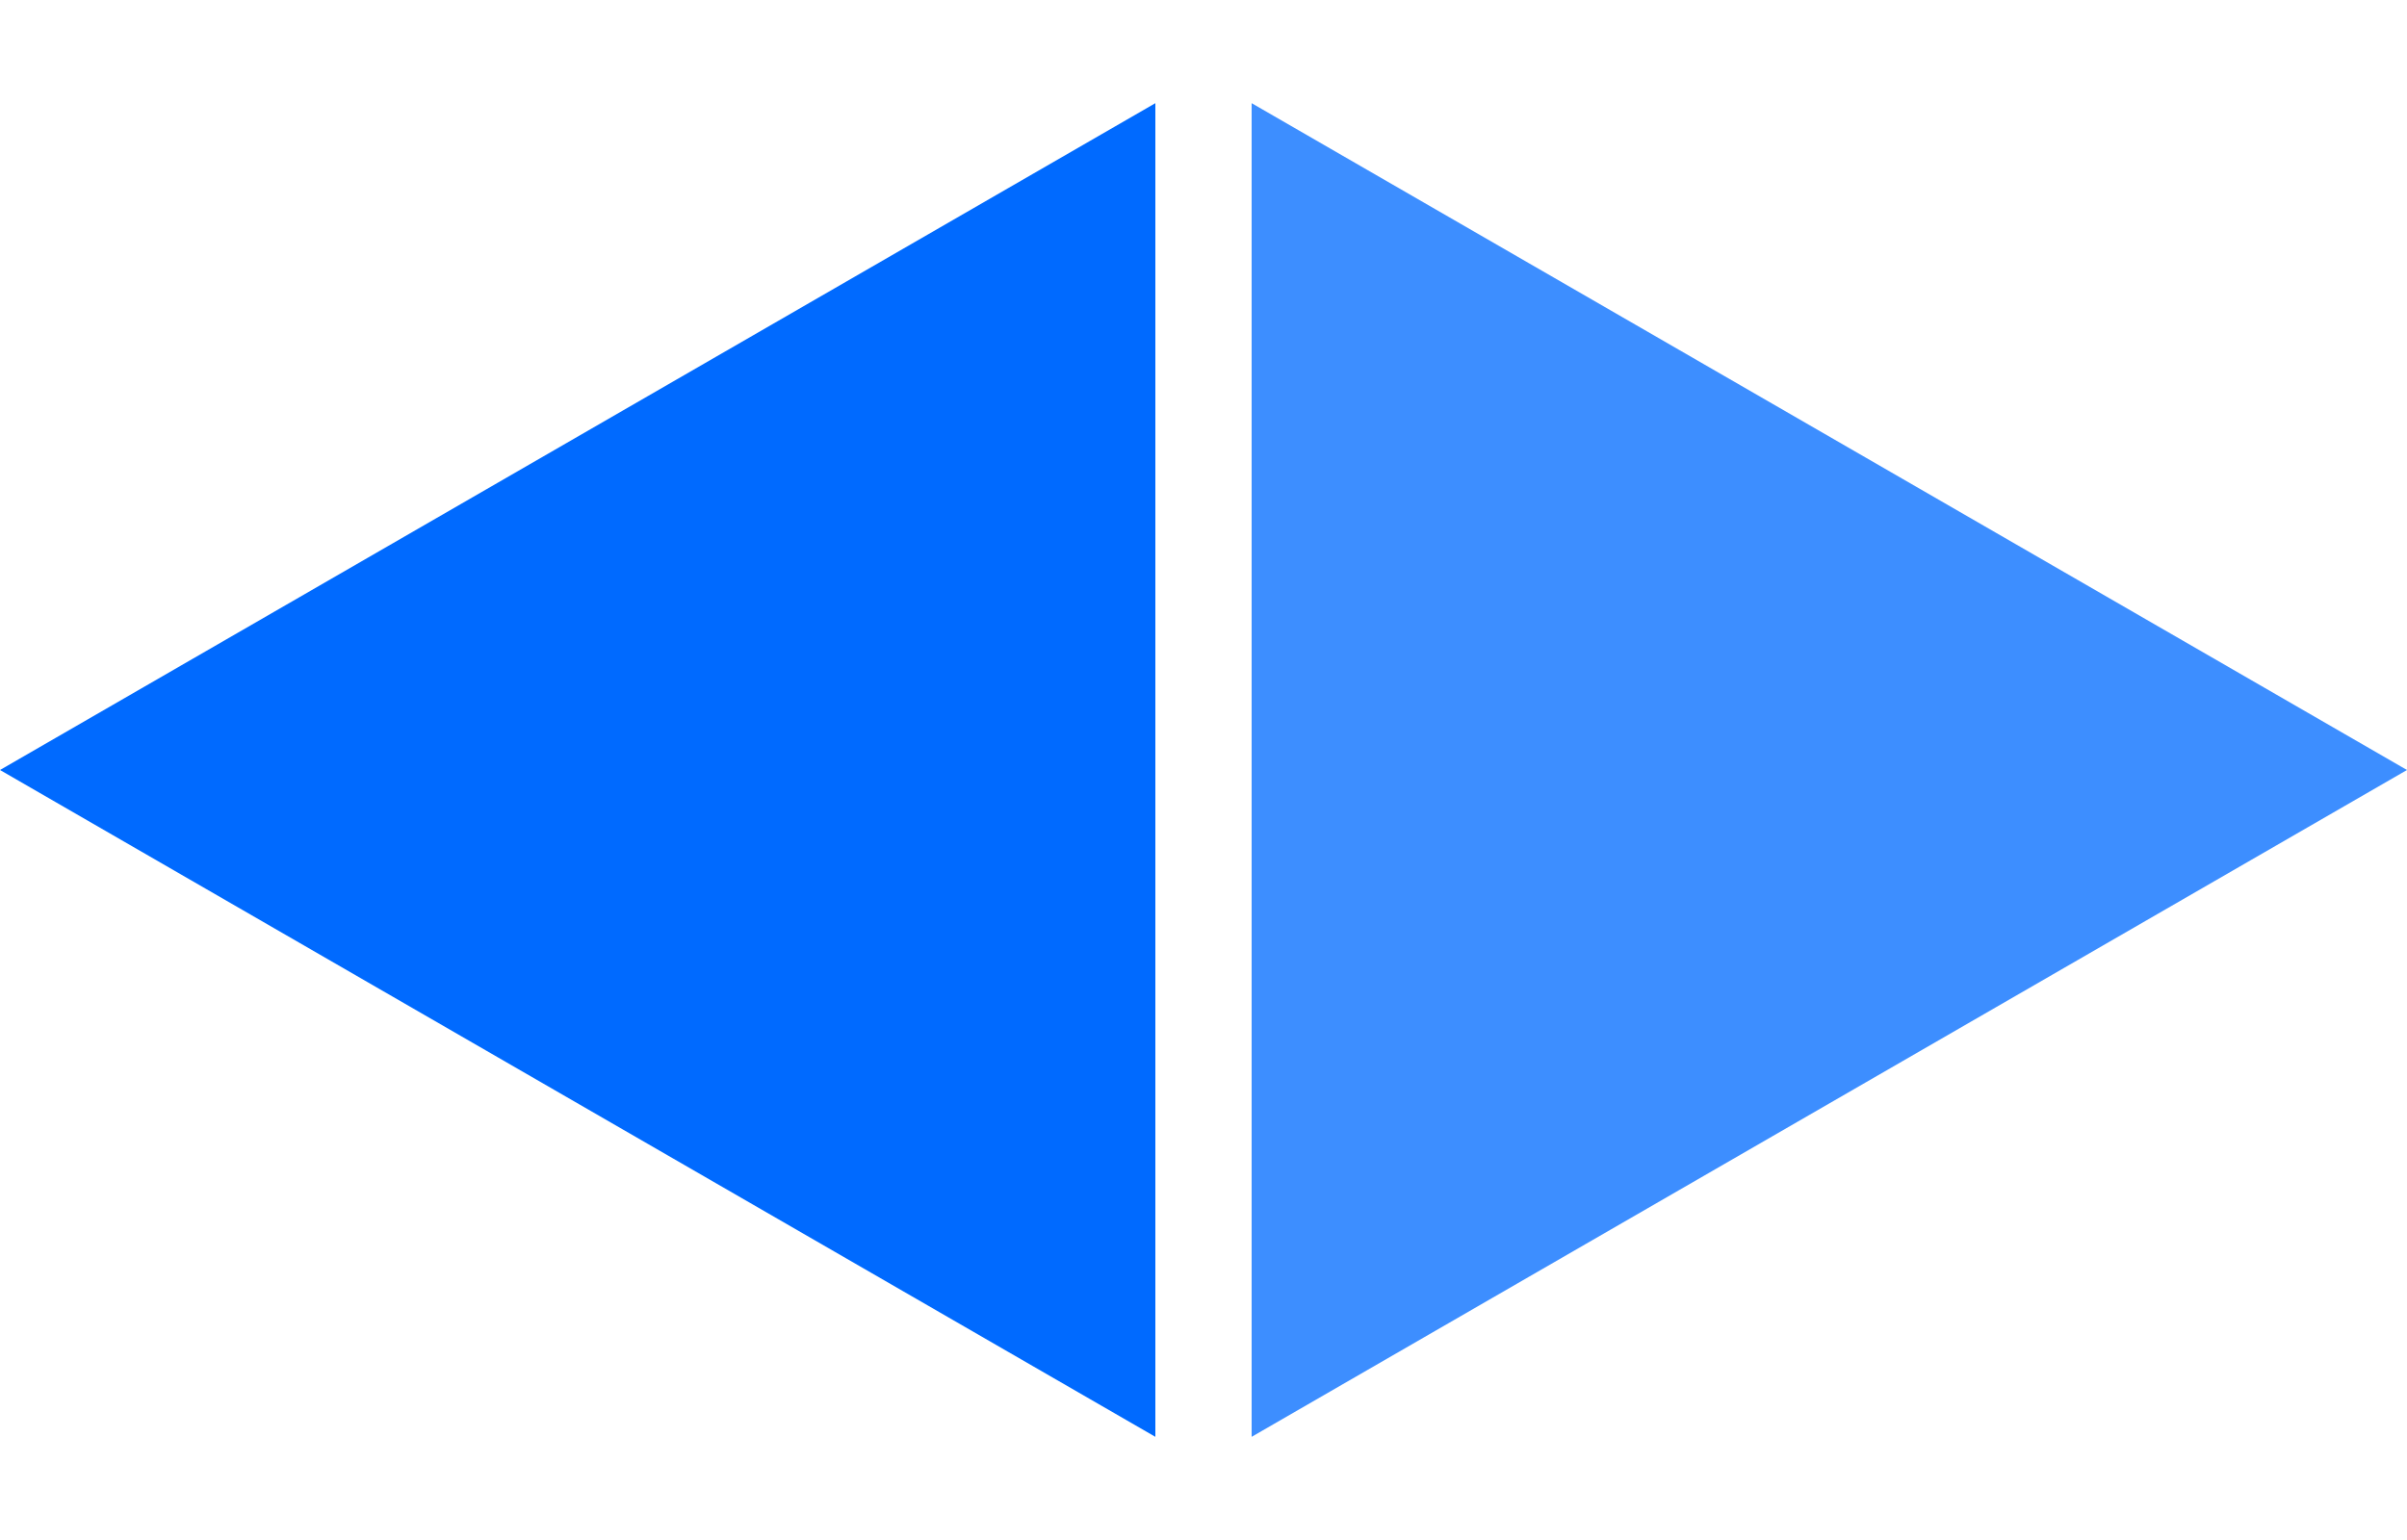
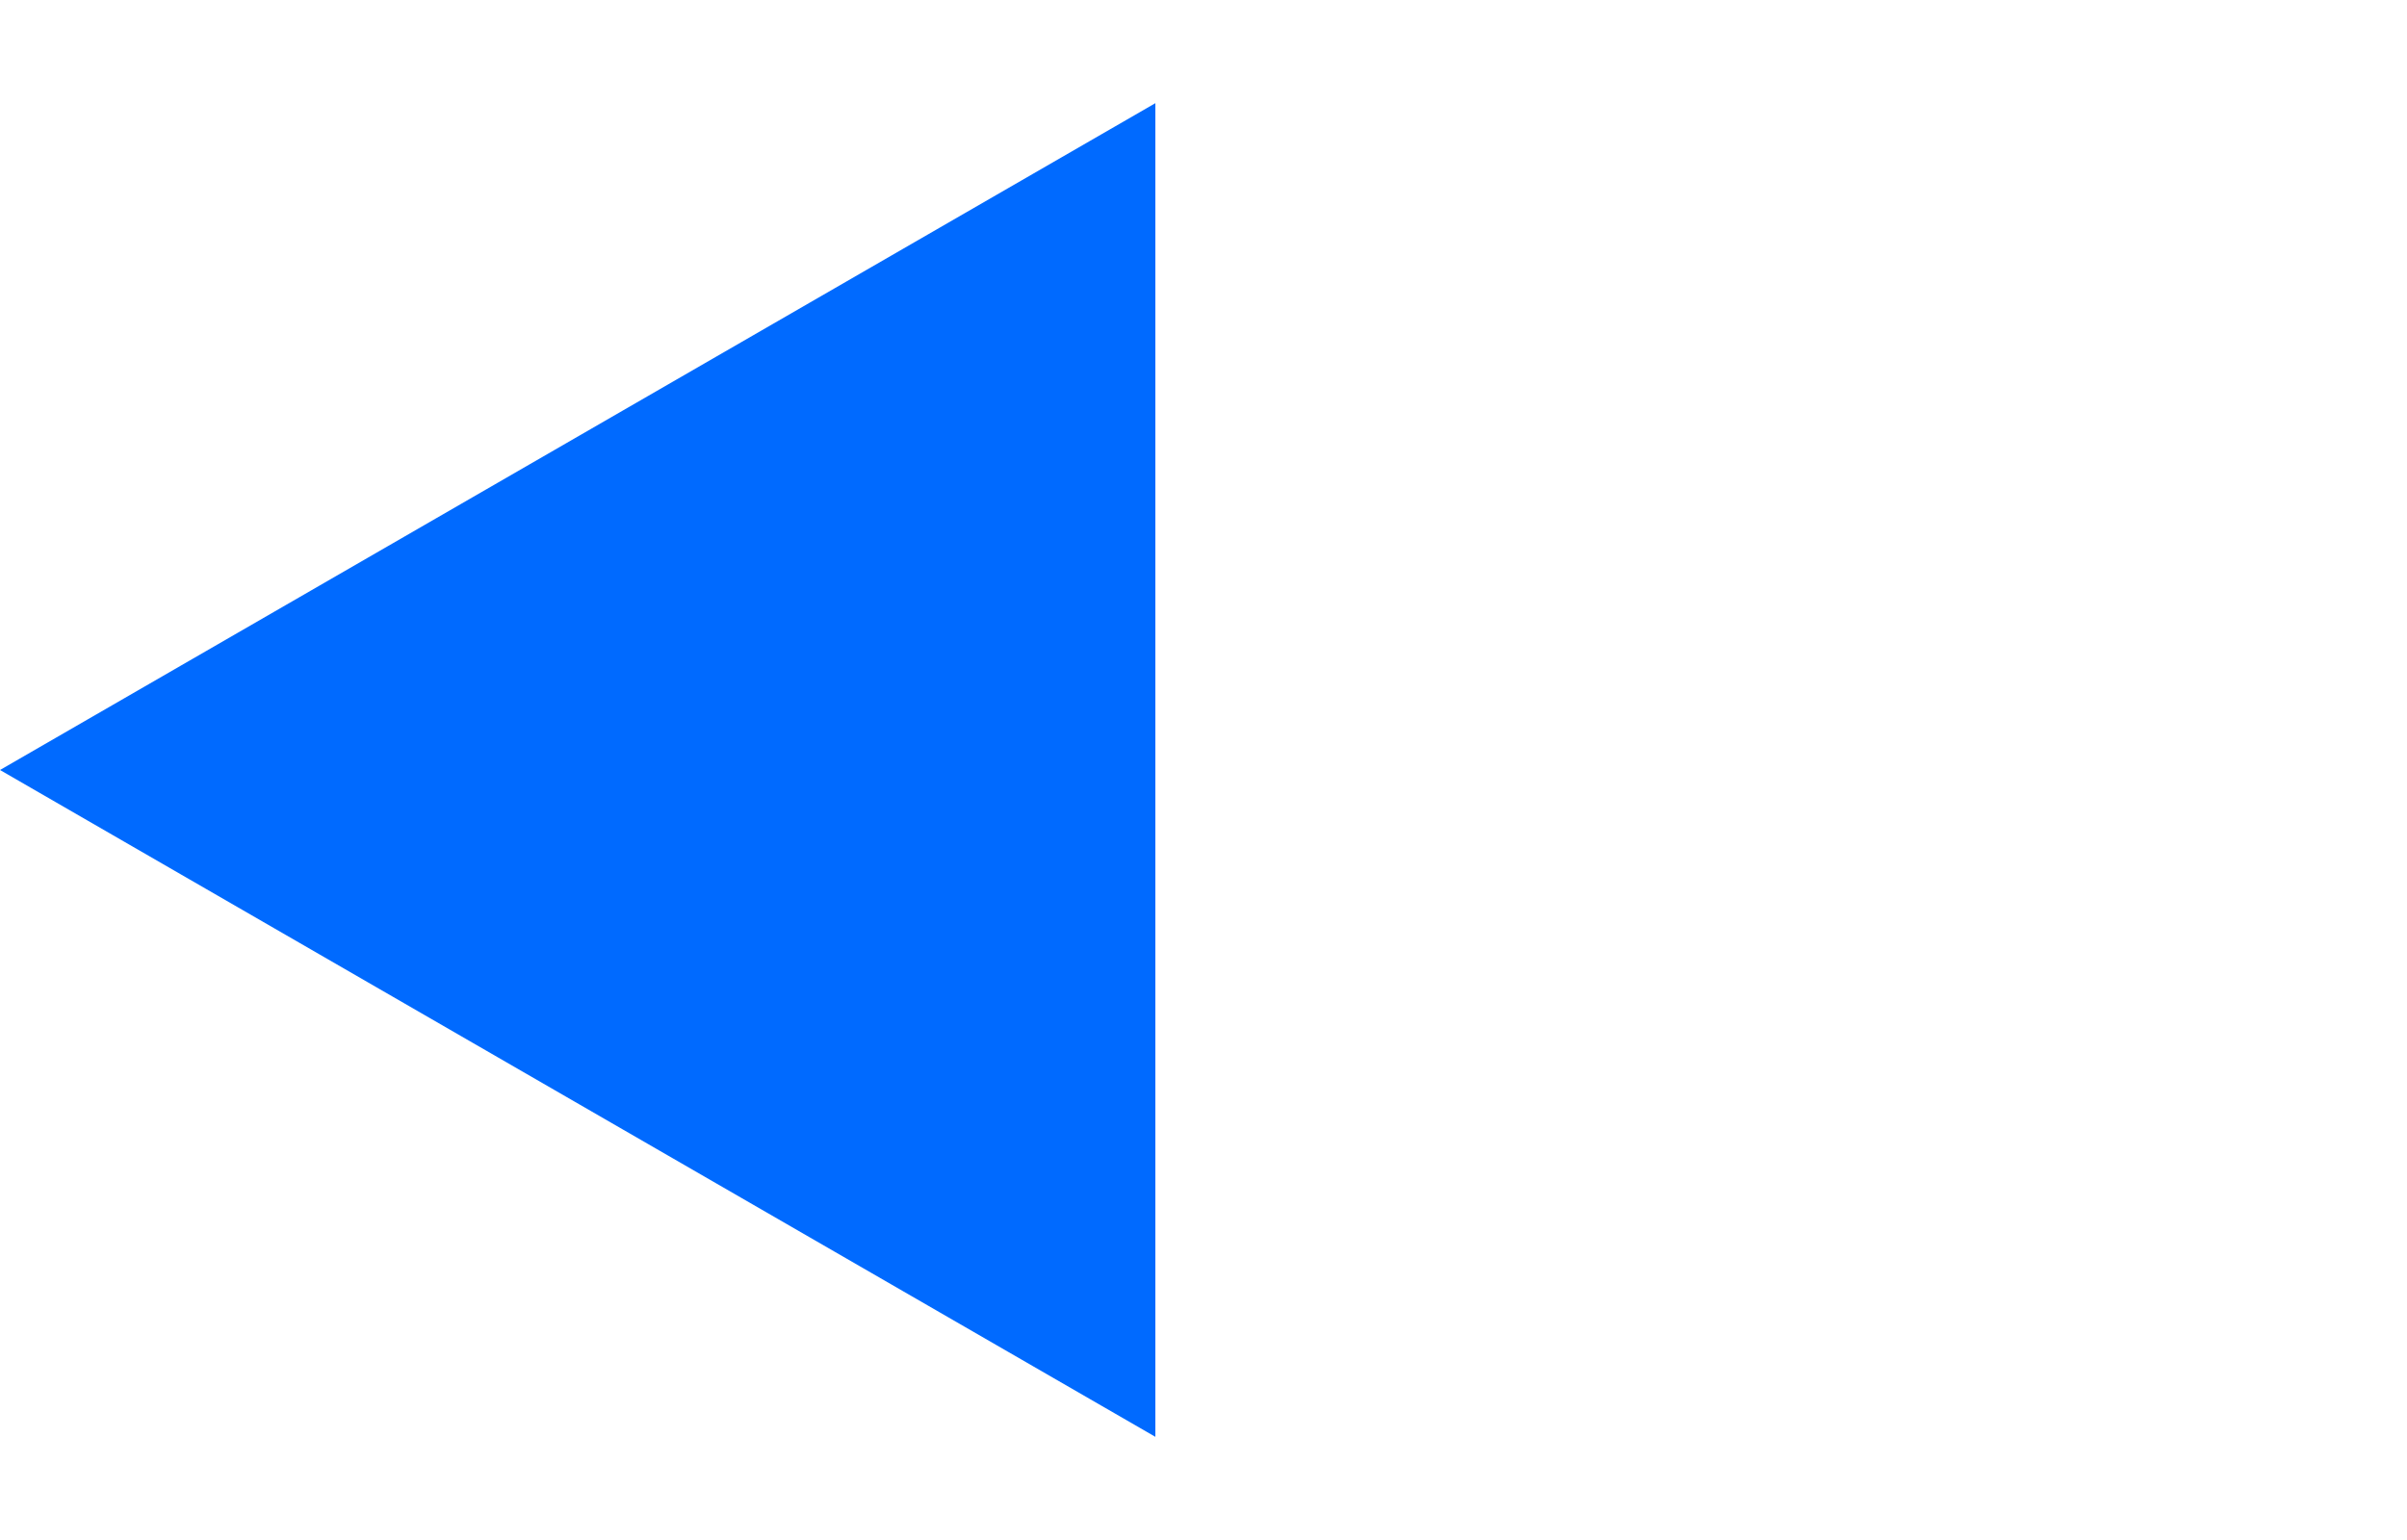
<svg xmlns="http://www.w3.org/2000/svg" width="50" height="32" viewBox="0 0 50 32" fill="none">
-   <path d="M0 16L24 2.144V29.856L0 16Z" fill="#006AFF" />
-   <path d="M50 16L26 29.856V2.144L50 16Z" fill="#3D8EFF" />
+   <path d="M0 16L24 2.144V29.856L0 16" fill="#006AFF" />
</svg>